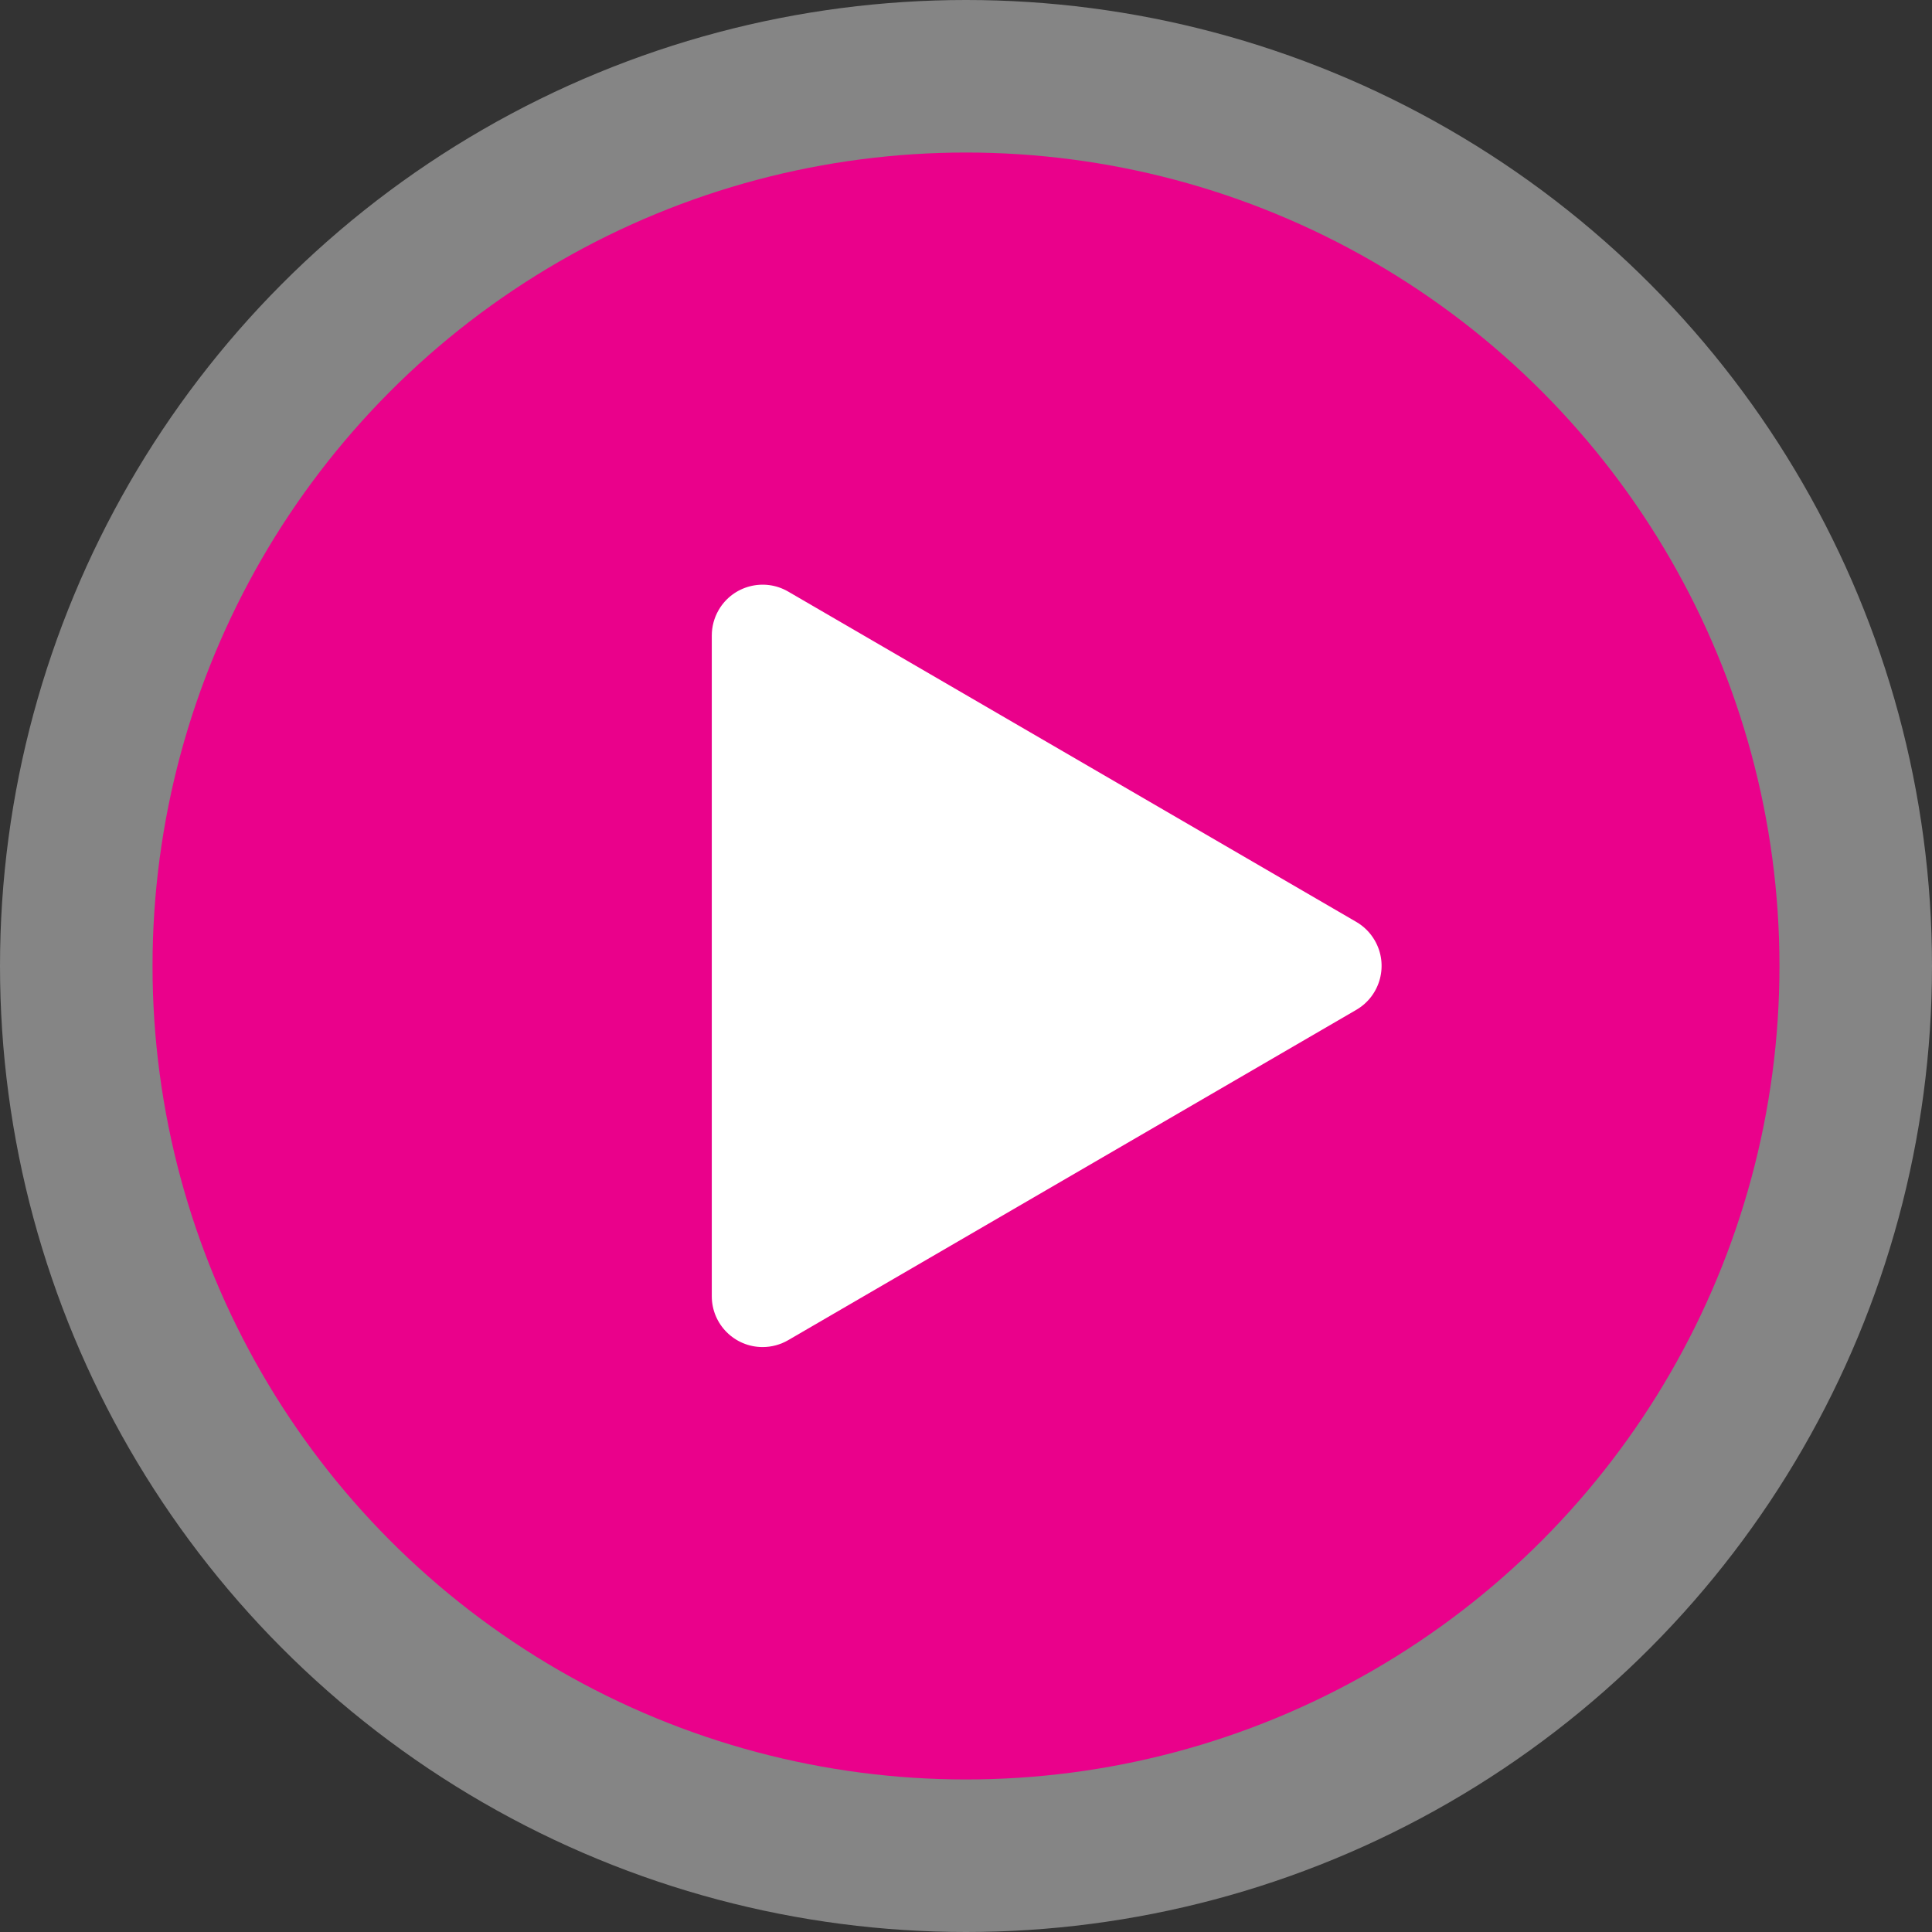
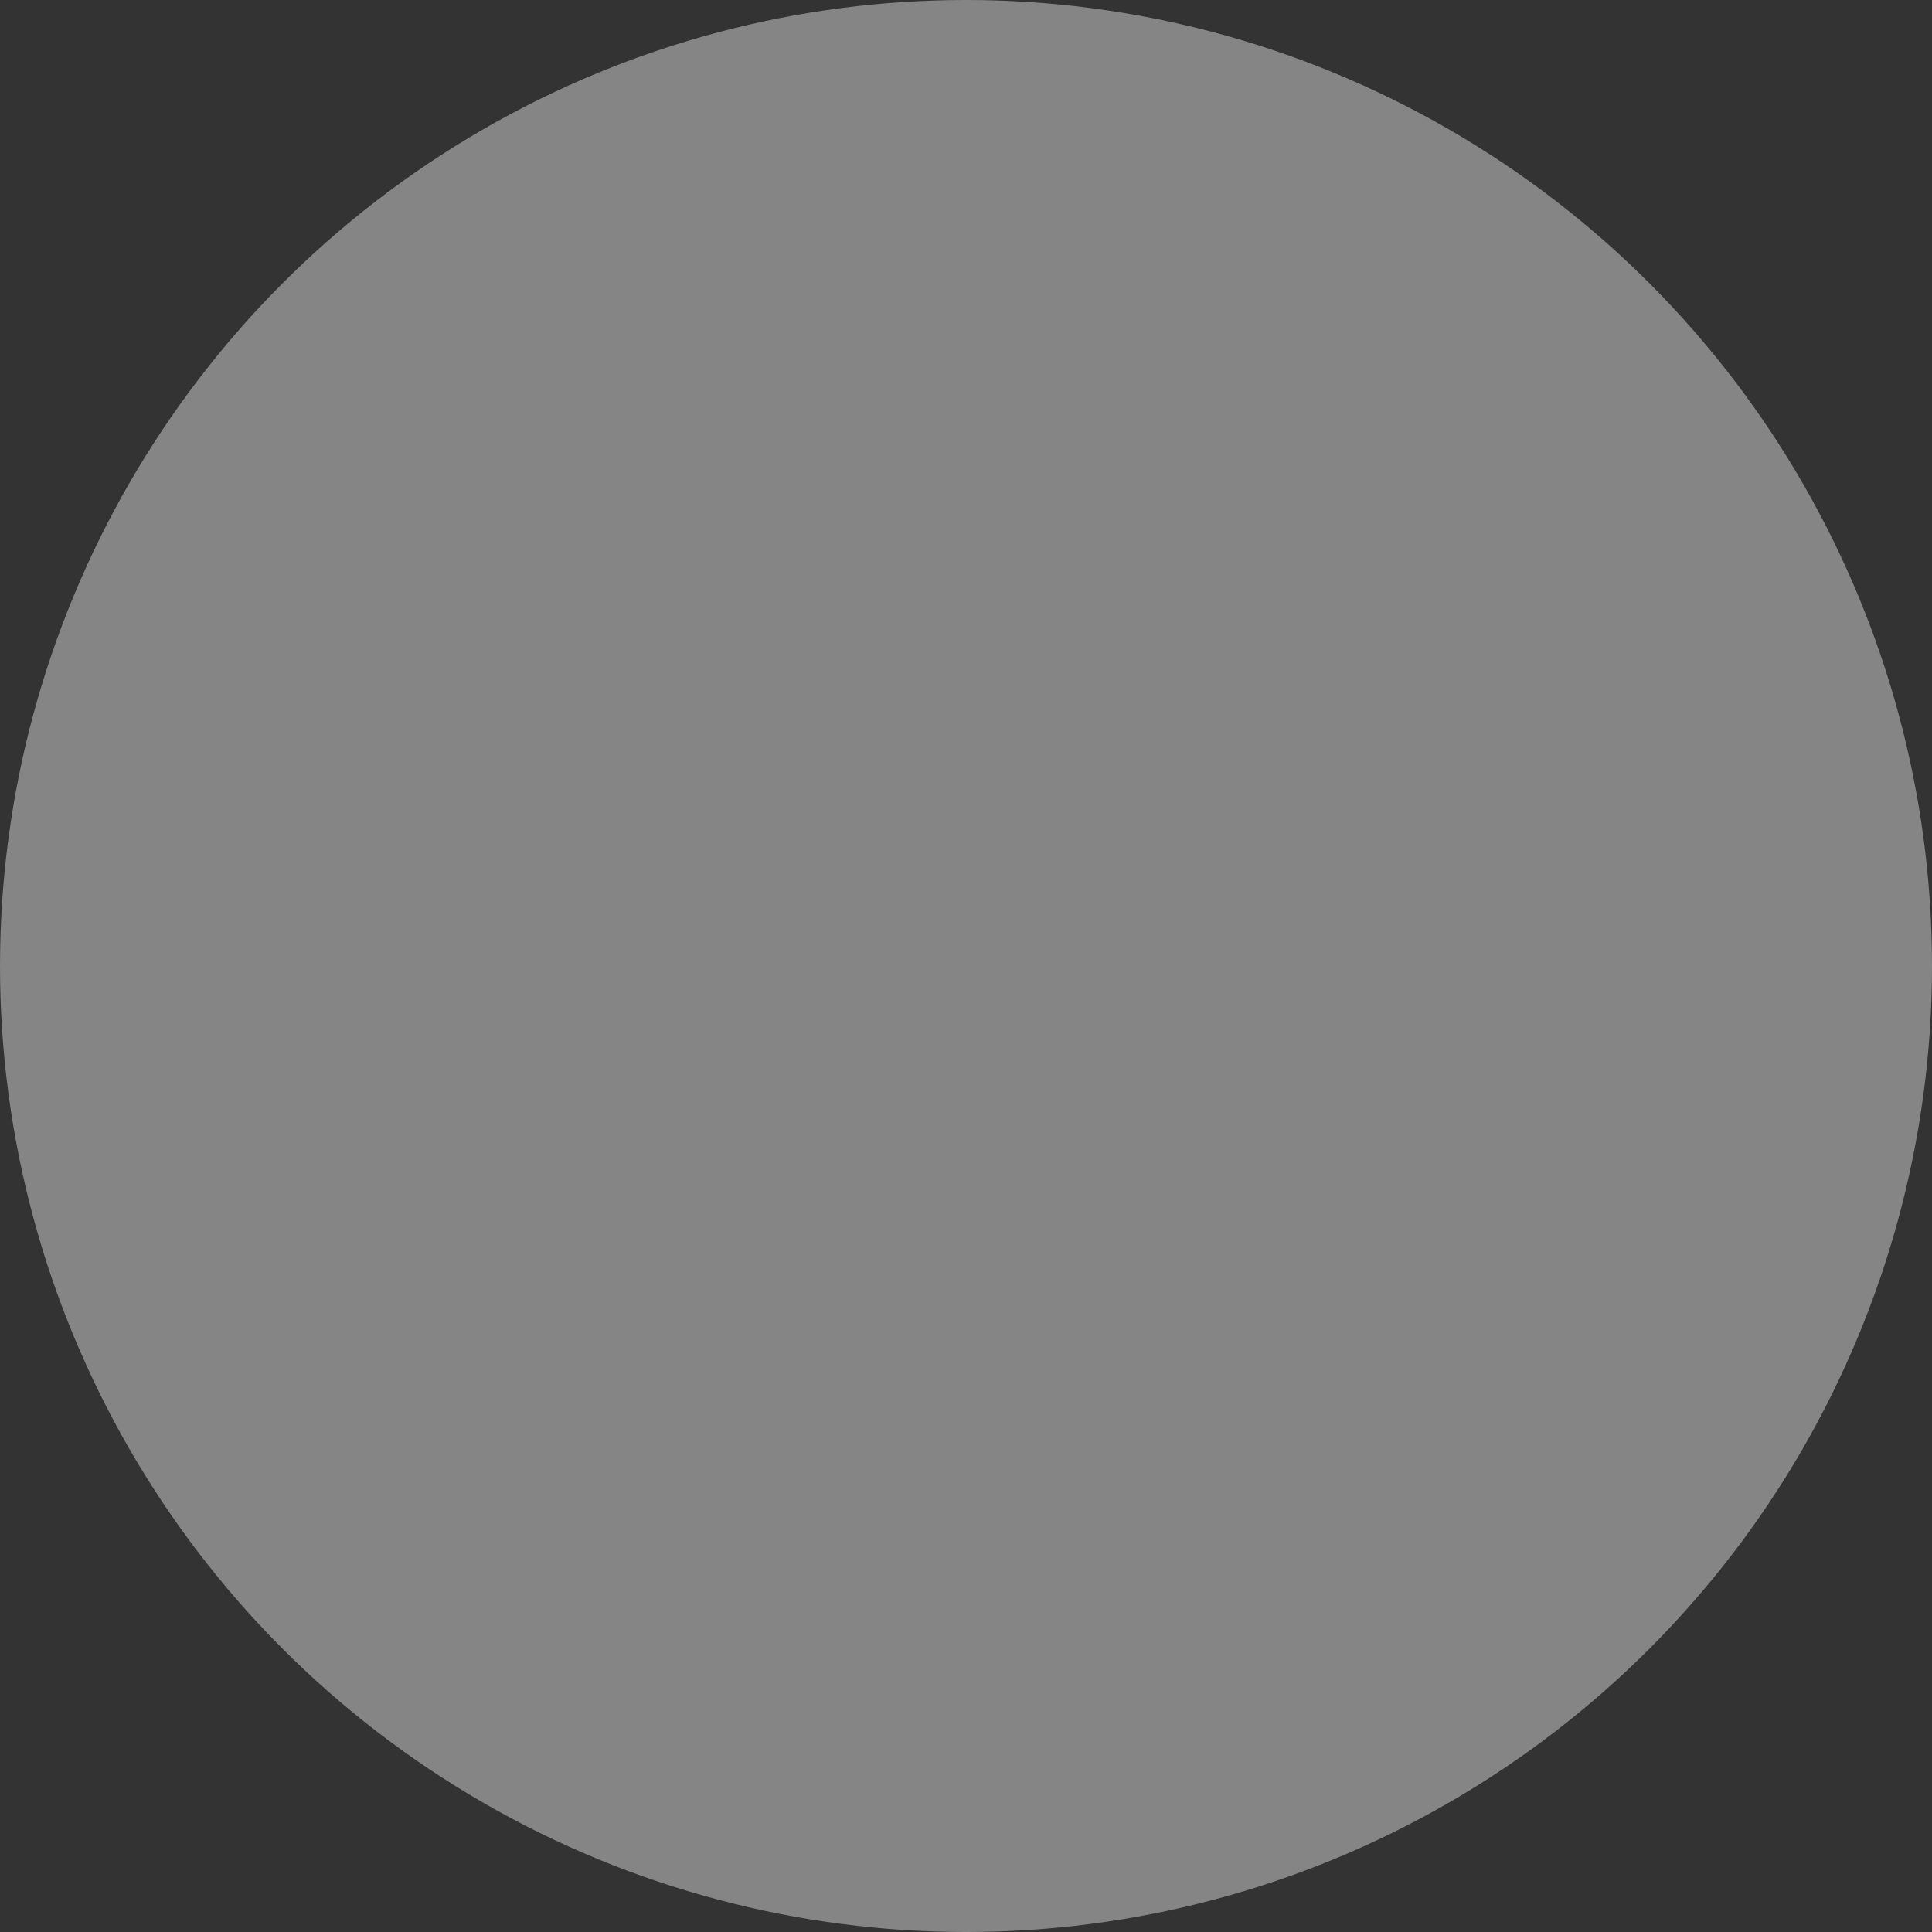
<svg xmlns="http://www.w3.org/2000/svg" width="76px" height="76px" viewBox="0 0 76 76" version="1.1">
  <rect x="0" y="0" width="76" height="76" fill="#333333" stroke="none" />
  <title>icons/icon-video-chapter-2</title>
  <desc>Created with Sketch.</desc>
  <g id="November/December-2019" stroke="none" stroke-width="1" fill="none" fill-rule="evenodd">
    <g id="Making-Crayons-6" transform="translate(-853, -606)">
      <g id="icons/icon-video-chapter-2" transform="translate(853, 606)">
        <circle id="Oval" fill-opacity="0.4" fill="#FFFFFF" cx="38" cy="38" r="38" />
-         <circle id="Oval" fill="#EA018B" cx="38" cy="38" r="32" />
-         <path d="M28,25 L28,50.99 C28,52.094 28.895,52.99 30,52.99 C30.353,52.99 30.7,52.896 31.005,52.719 L53.354,39.724 C54.308,39.169 54.632,37.945 54.077,36.99 C53.903,36.69 53.653,36.44 53.354,36.266 L31.005,23.271 C30.05,22.716 28.826,23.04 28.271,23.995 C28.094,24.3 28,24.647 28,25 Z" id="Path-2" fill="#FFFFFF" />
      </g>
    </g>
  </g>
</svg>